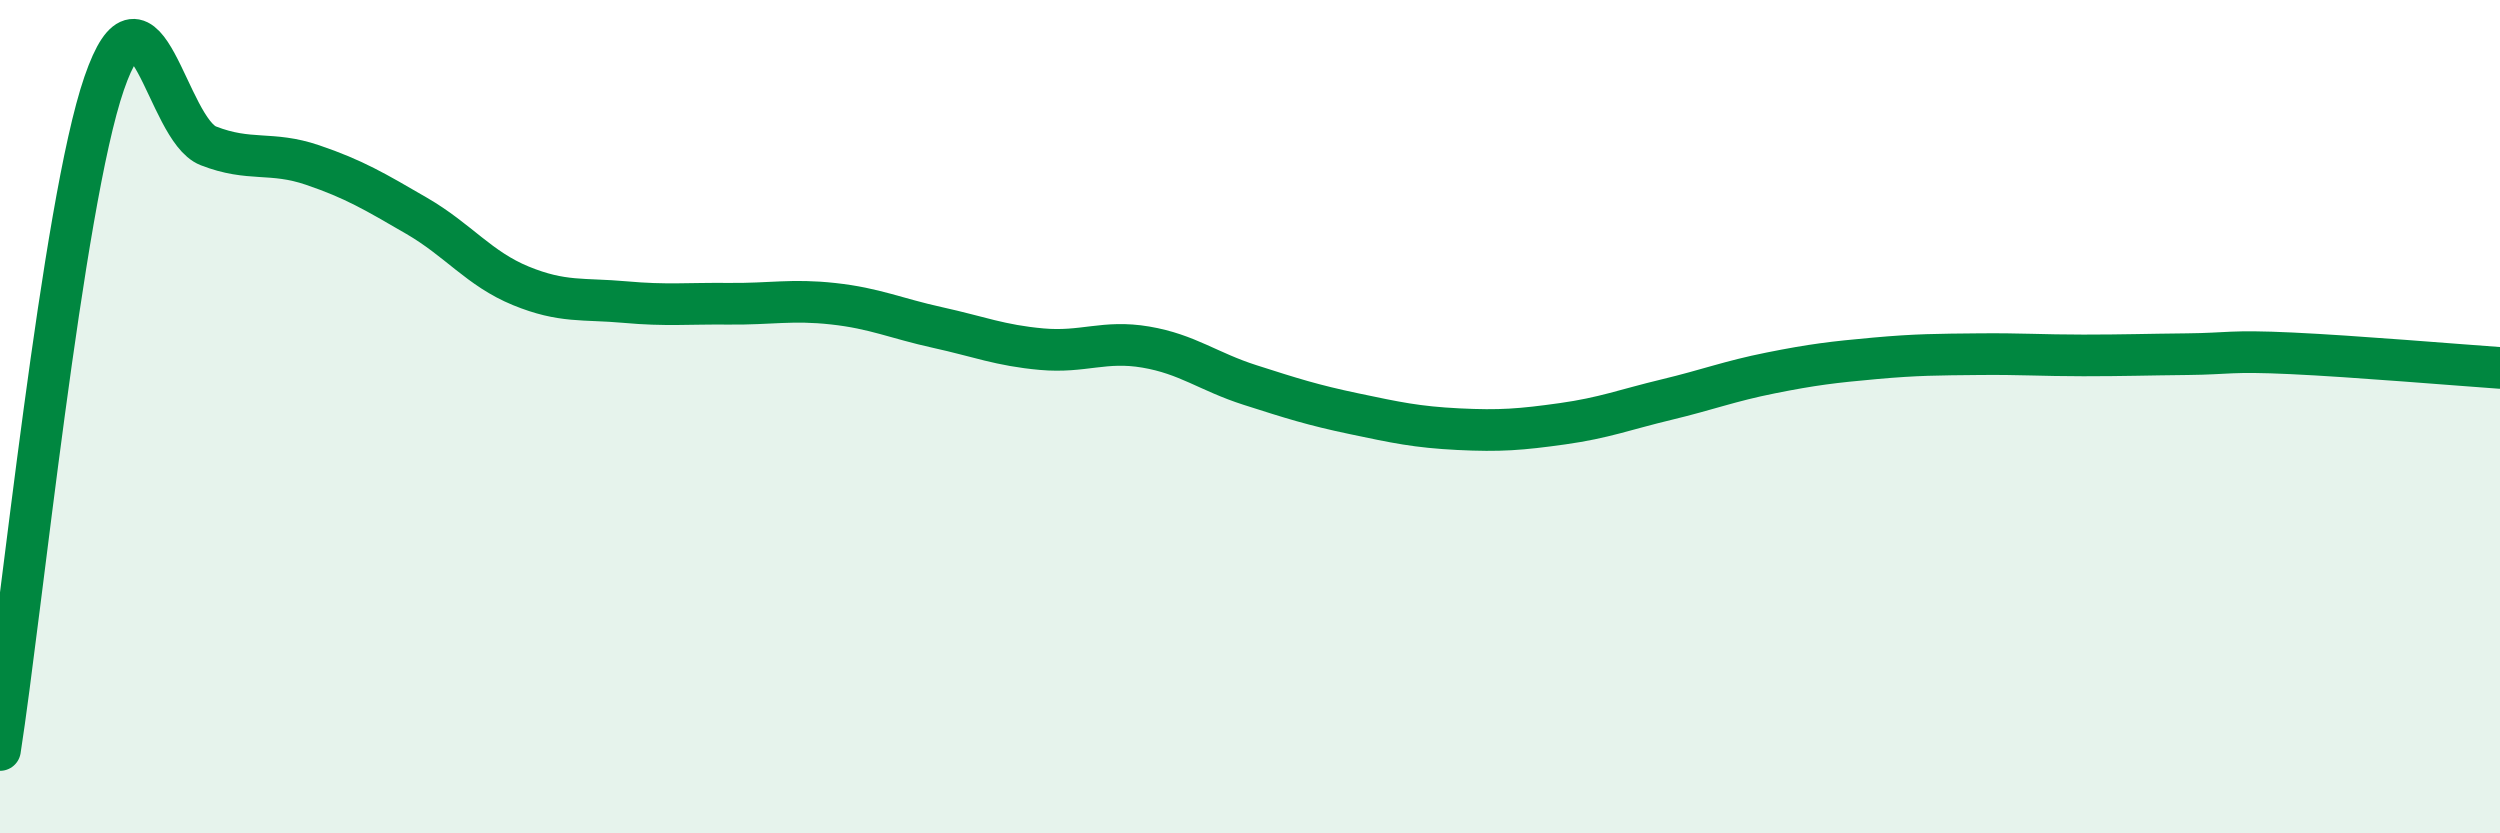
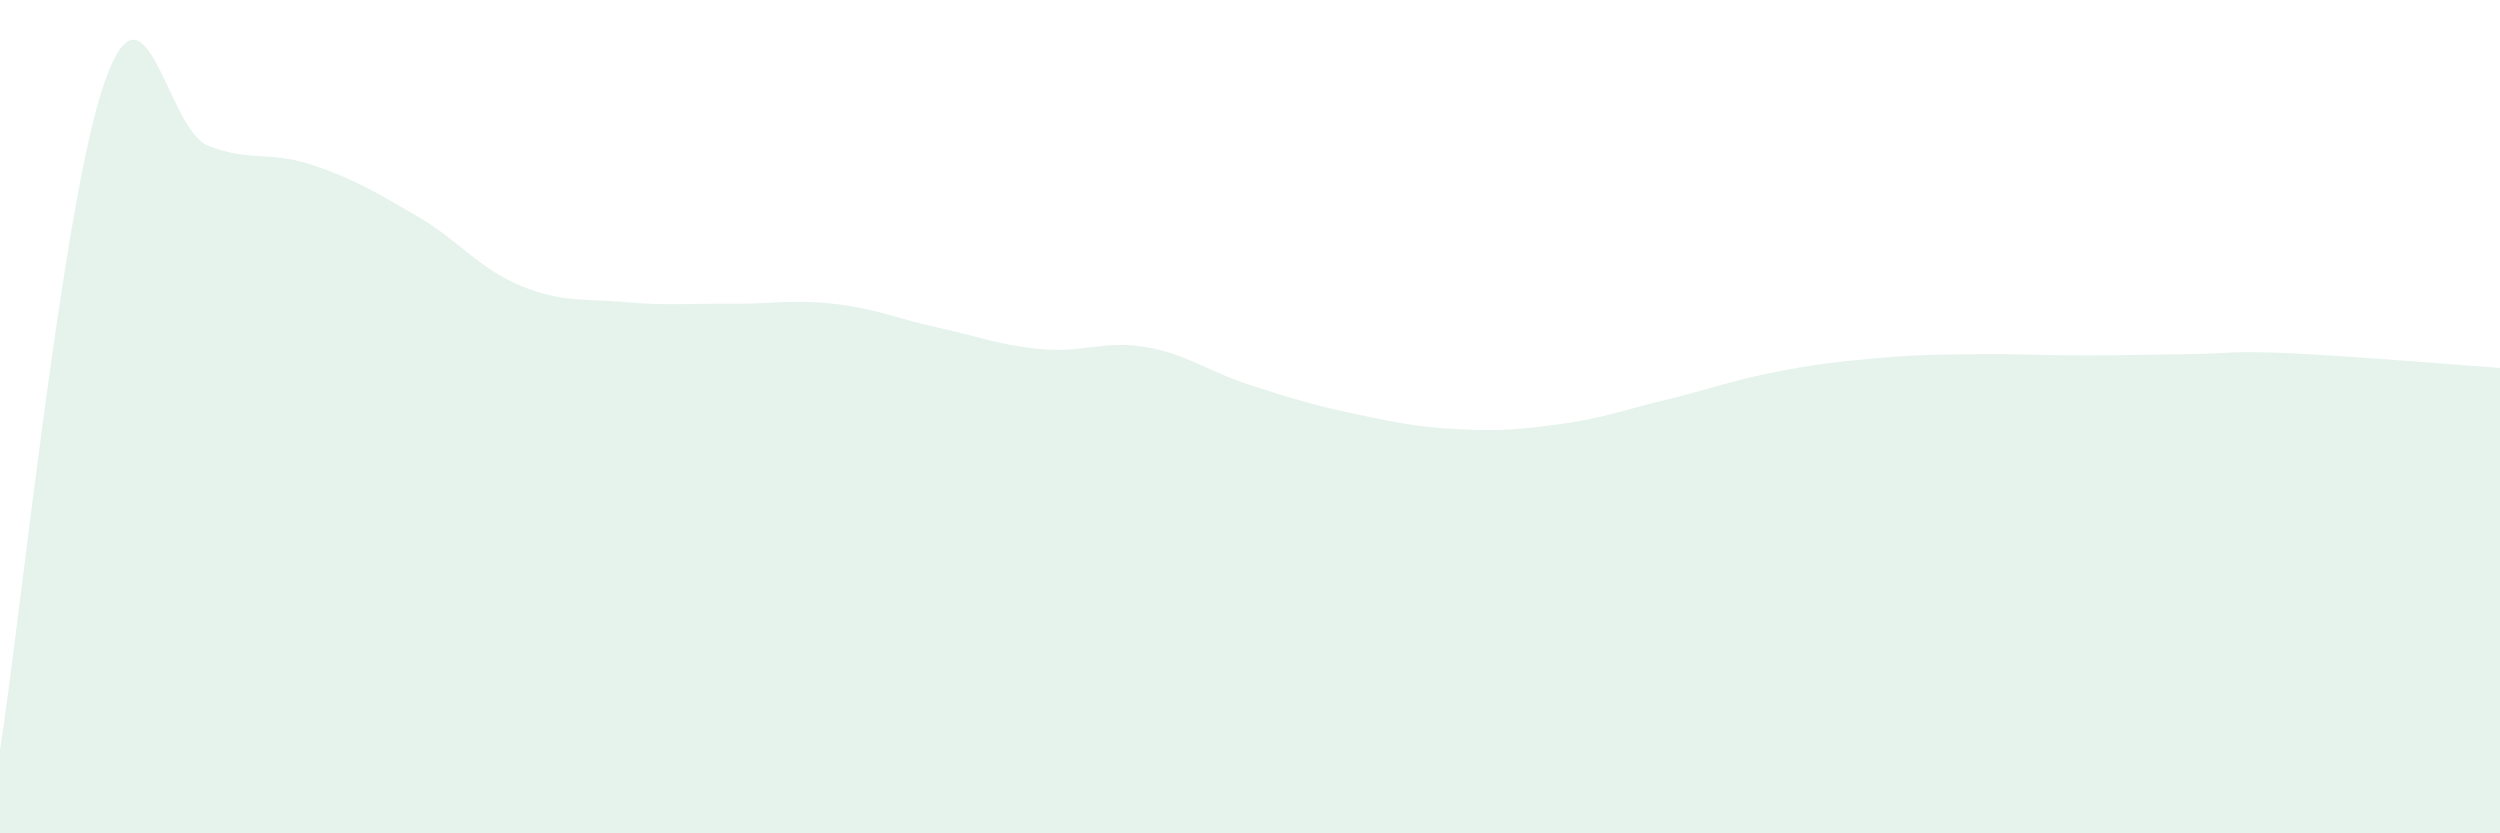
<svg xmlns="http://www.w3.org/2000/svg" width="60" height="20" viewBox="0 0 60 20">
  <path d="M 0,18 C 0.5,14.8 1.5,4.9 2.5,2 C 3.5,-0.9 4,3.11 5,3.5 C 6,3.89 6.5,3.62 7.5,3.96 C 8.5,4.3 9,4.6 10,5.18 C 11,5.76 11.5,6.45 12.5,6.86 C 13.5,7.27 14,7.16 15,7.25 C 16,7.34 16.5,7.28 17.5,7.29 C 18.5,7.3 19,7.18 20,7.29 C 21,7.4 21.5,7.64 22.5,7.86 C 23.5,8.08 24,8.29 25,8.38 C 26,8.47 26.5,8.16 27.5,8.33 C 28.5,8.5 29,8.92 30,9.24 C 31,9.56 31.5,9.72 32.5,9.93 C 33.5,10.14 34,10.25 35,10.3 C 36,10.35 36.5,10.31 37.5,10.17 C 38.5,10.03 39,9.83 40,9.59 C 41,9.35 41.5,9.15 42.5,8.95 C 43.5,8.75 44,8.69 45,8.6 C 46,8.51 46.5,8.51 47.5,8.5 C 48.5,8.49 49,8.53 50,8.53 C 51,8.53 51.5,8.51 52.5,8.5 C 53.5,8.49 53.5,8.41 55,8.48 C 56.5,8.55 59,8.76 60,8.83L60 20L0 20Z" fill="#008740" opacity="0.1" stroke-linecap="round" stroke-linejoin="round" />
-   <path d="M 0,18 C 0.5,14.8 1.5,4.9 2.5,2 C 3.5,-0.9 4,3.11 5,3.5 C 6,3.89 6.5,3.62 7.5,3.96 C 8.5,4.3 9,4.6 10,5.18 C 11,5.76 11.5,6.45 12.5,6.86 C 13.5,7.27 14,7.16 15,7.25 C 16,7.34 16.5,7.28 17.5,7.29 C 18.5,7.3 19,7.18 20,7.29 C 21,7.4 21.5,7.64 22.5,7.86 C 23.5,8.08 24,8.29 25,8.38 C 26,8.47 26.5,8.16 27.5,8.33 C 28.5,8.5 29,8.92 30,9.24 C 31,9.56 31.5,9.72 32.5,9.93 C 33.5,10.14 34,10.25 35,10.3 C 36,10.35 36.5,10.31 37.5,10.17 C 38.5,10.03 39,9.83 40,9.59 C 41,9.35 41.5,9.15 42.5,8.95 C 43.5,8.75 44,8.69 45,8.6 C 46,8.51 46.5,8.51 47.5,8.5 C 48.5,8.49 49,8.53 50,8.53 C 51,8.53 51.5,8.51 52.5,8.5 C 53.5,8.49 53.5,8.41 55,8.48 C 56.5,8.55 59,8.76 60,8.83" stroke="#008740" stroke-width="1" fill="none" stroke-linecap="round" stroke-linejoin="round" />
</svg>